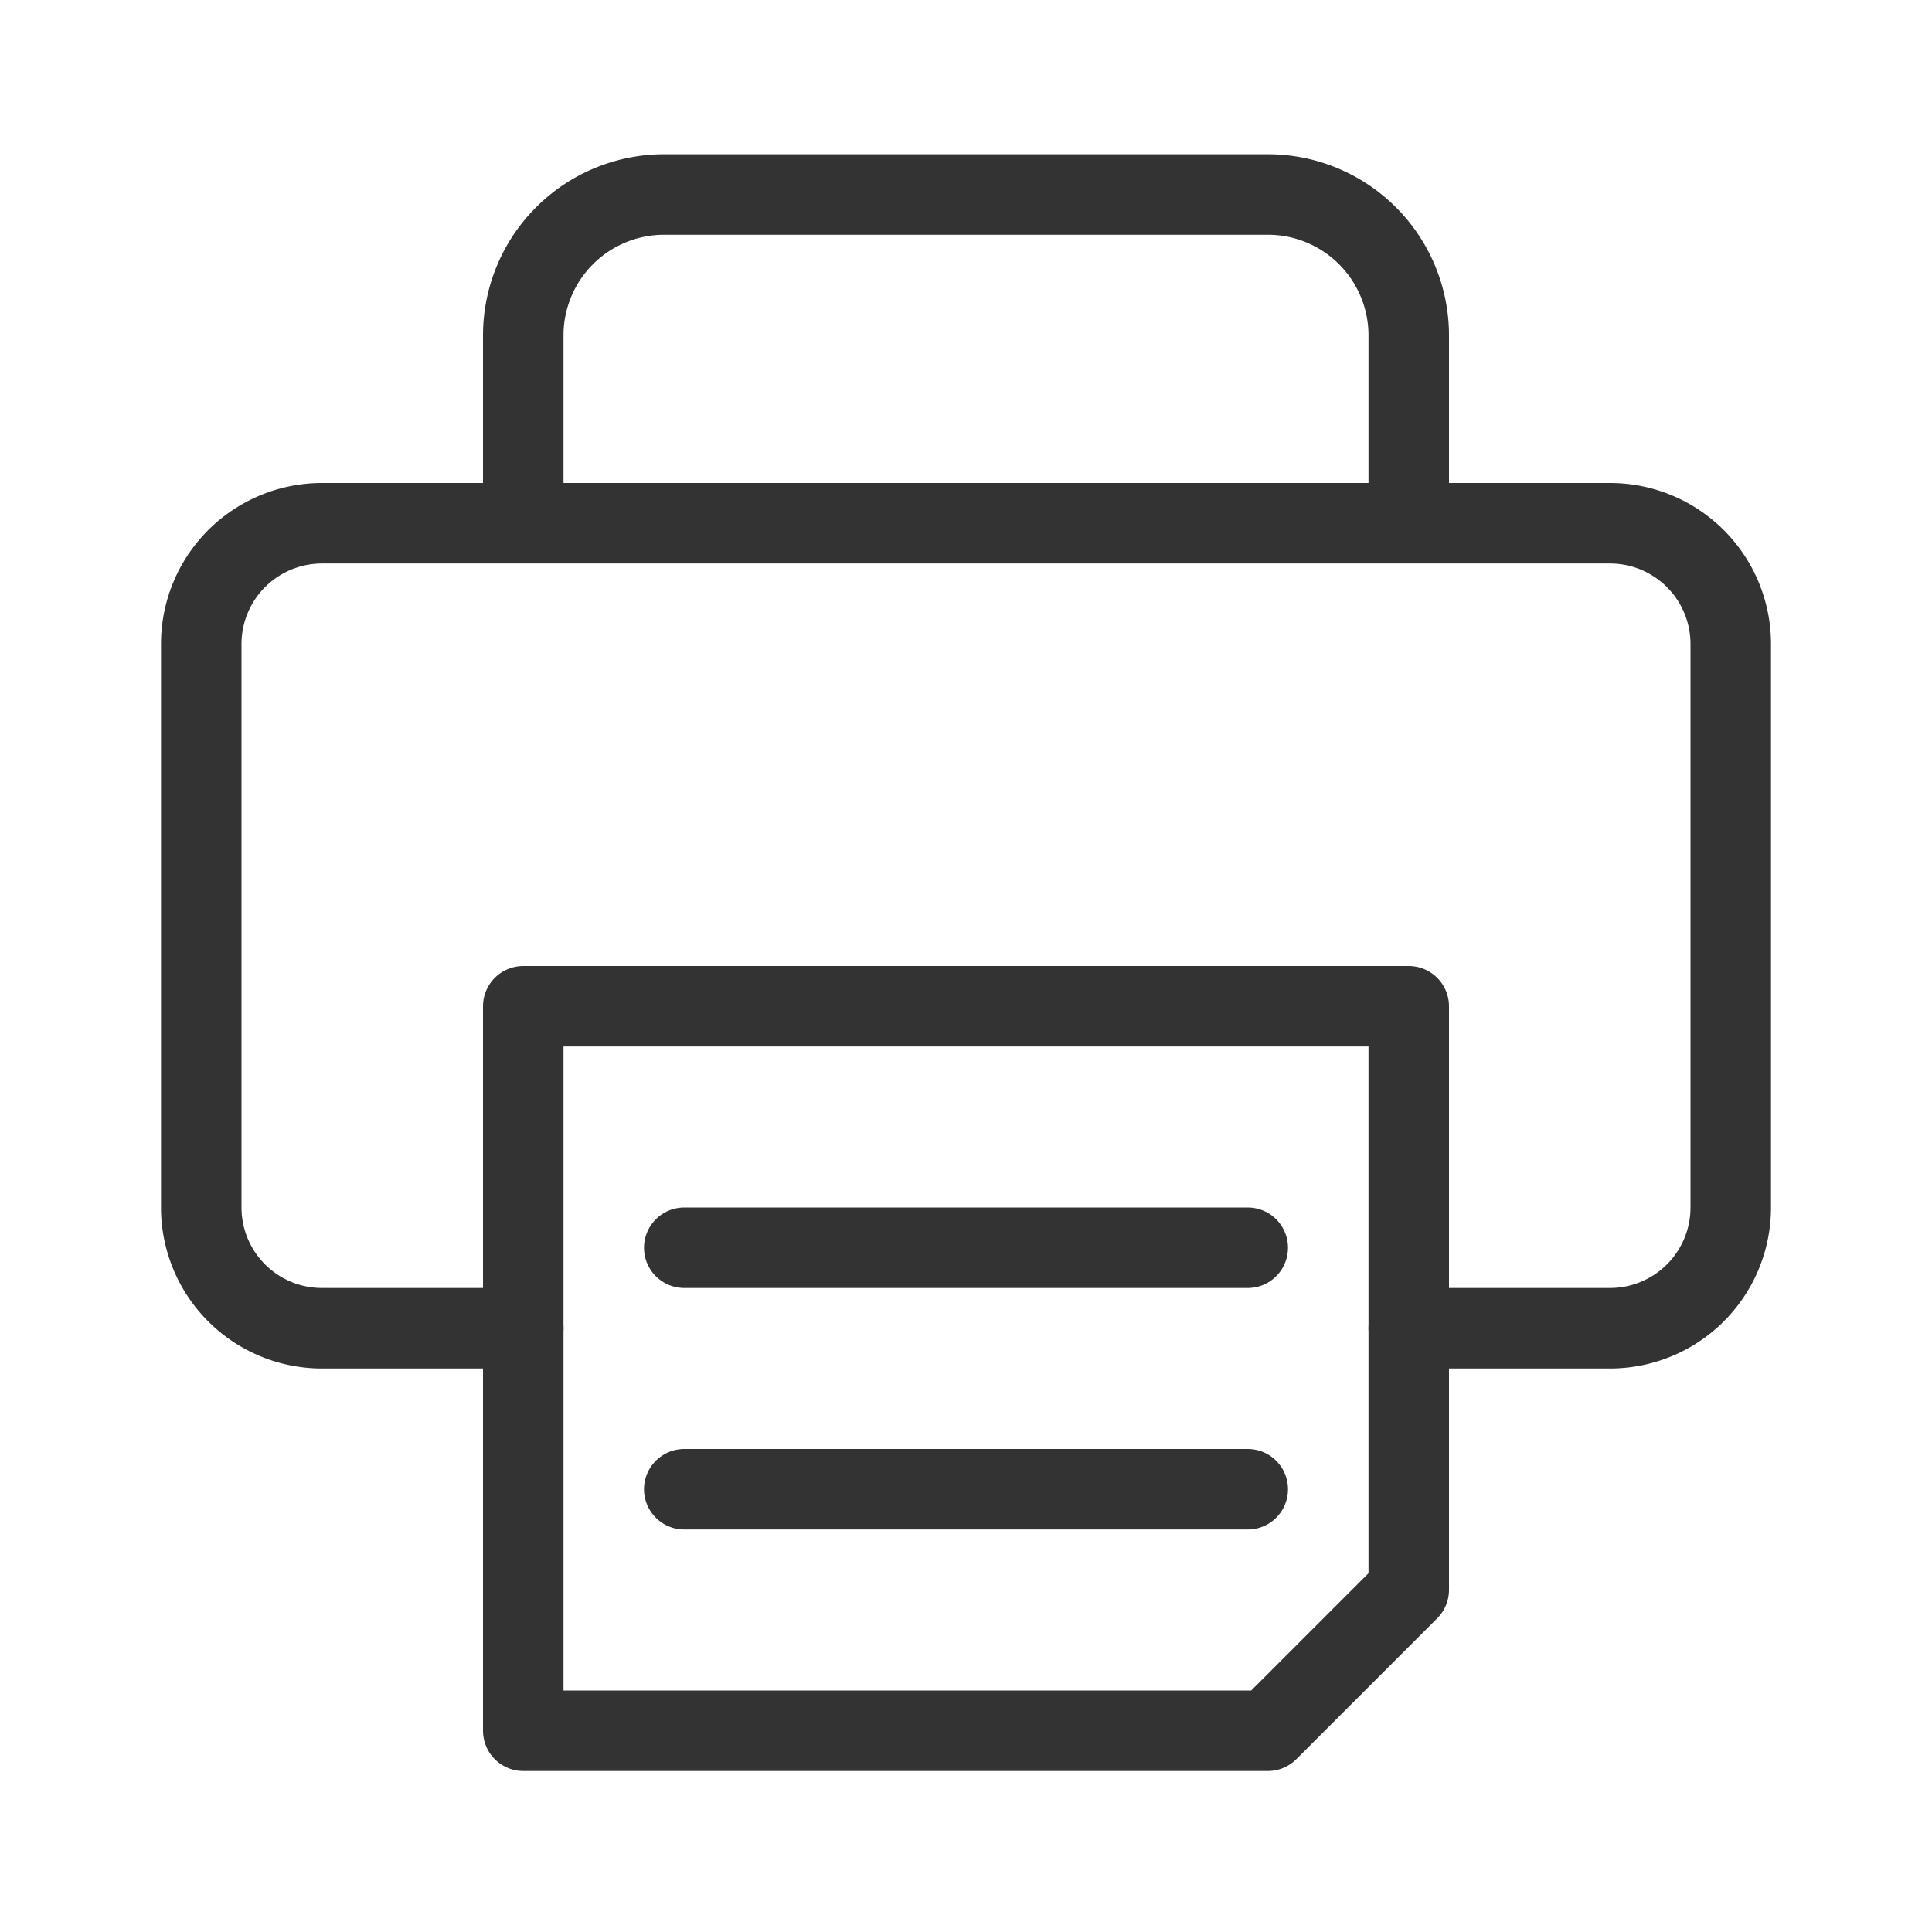
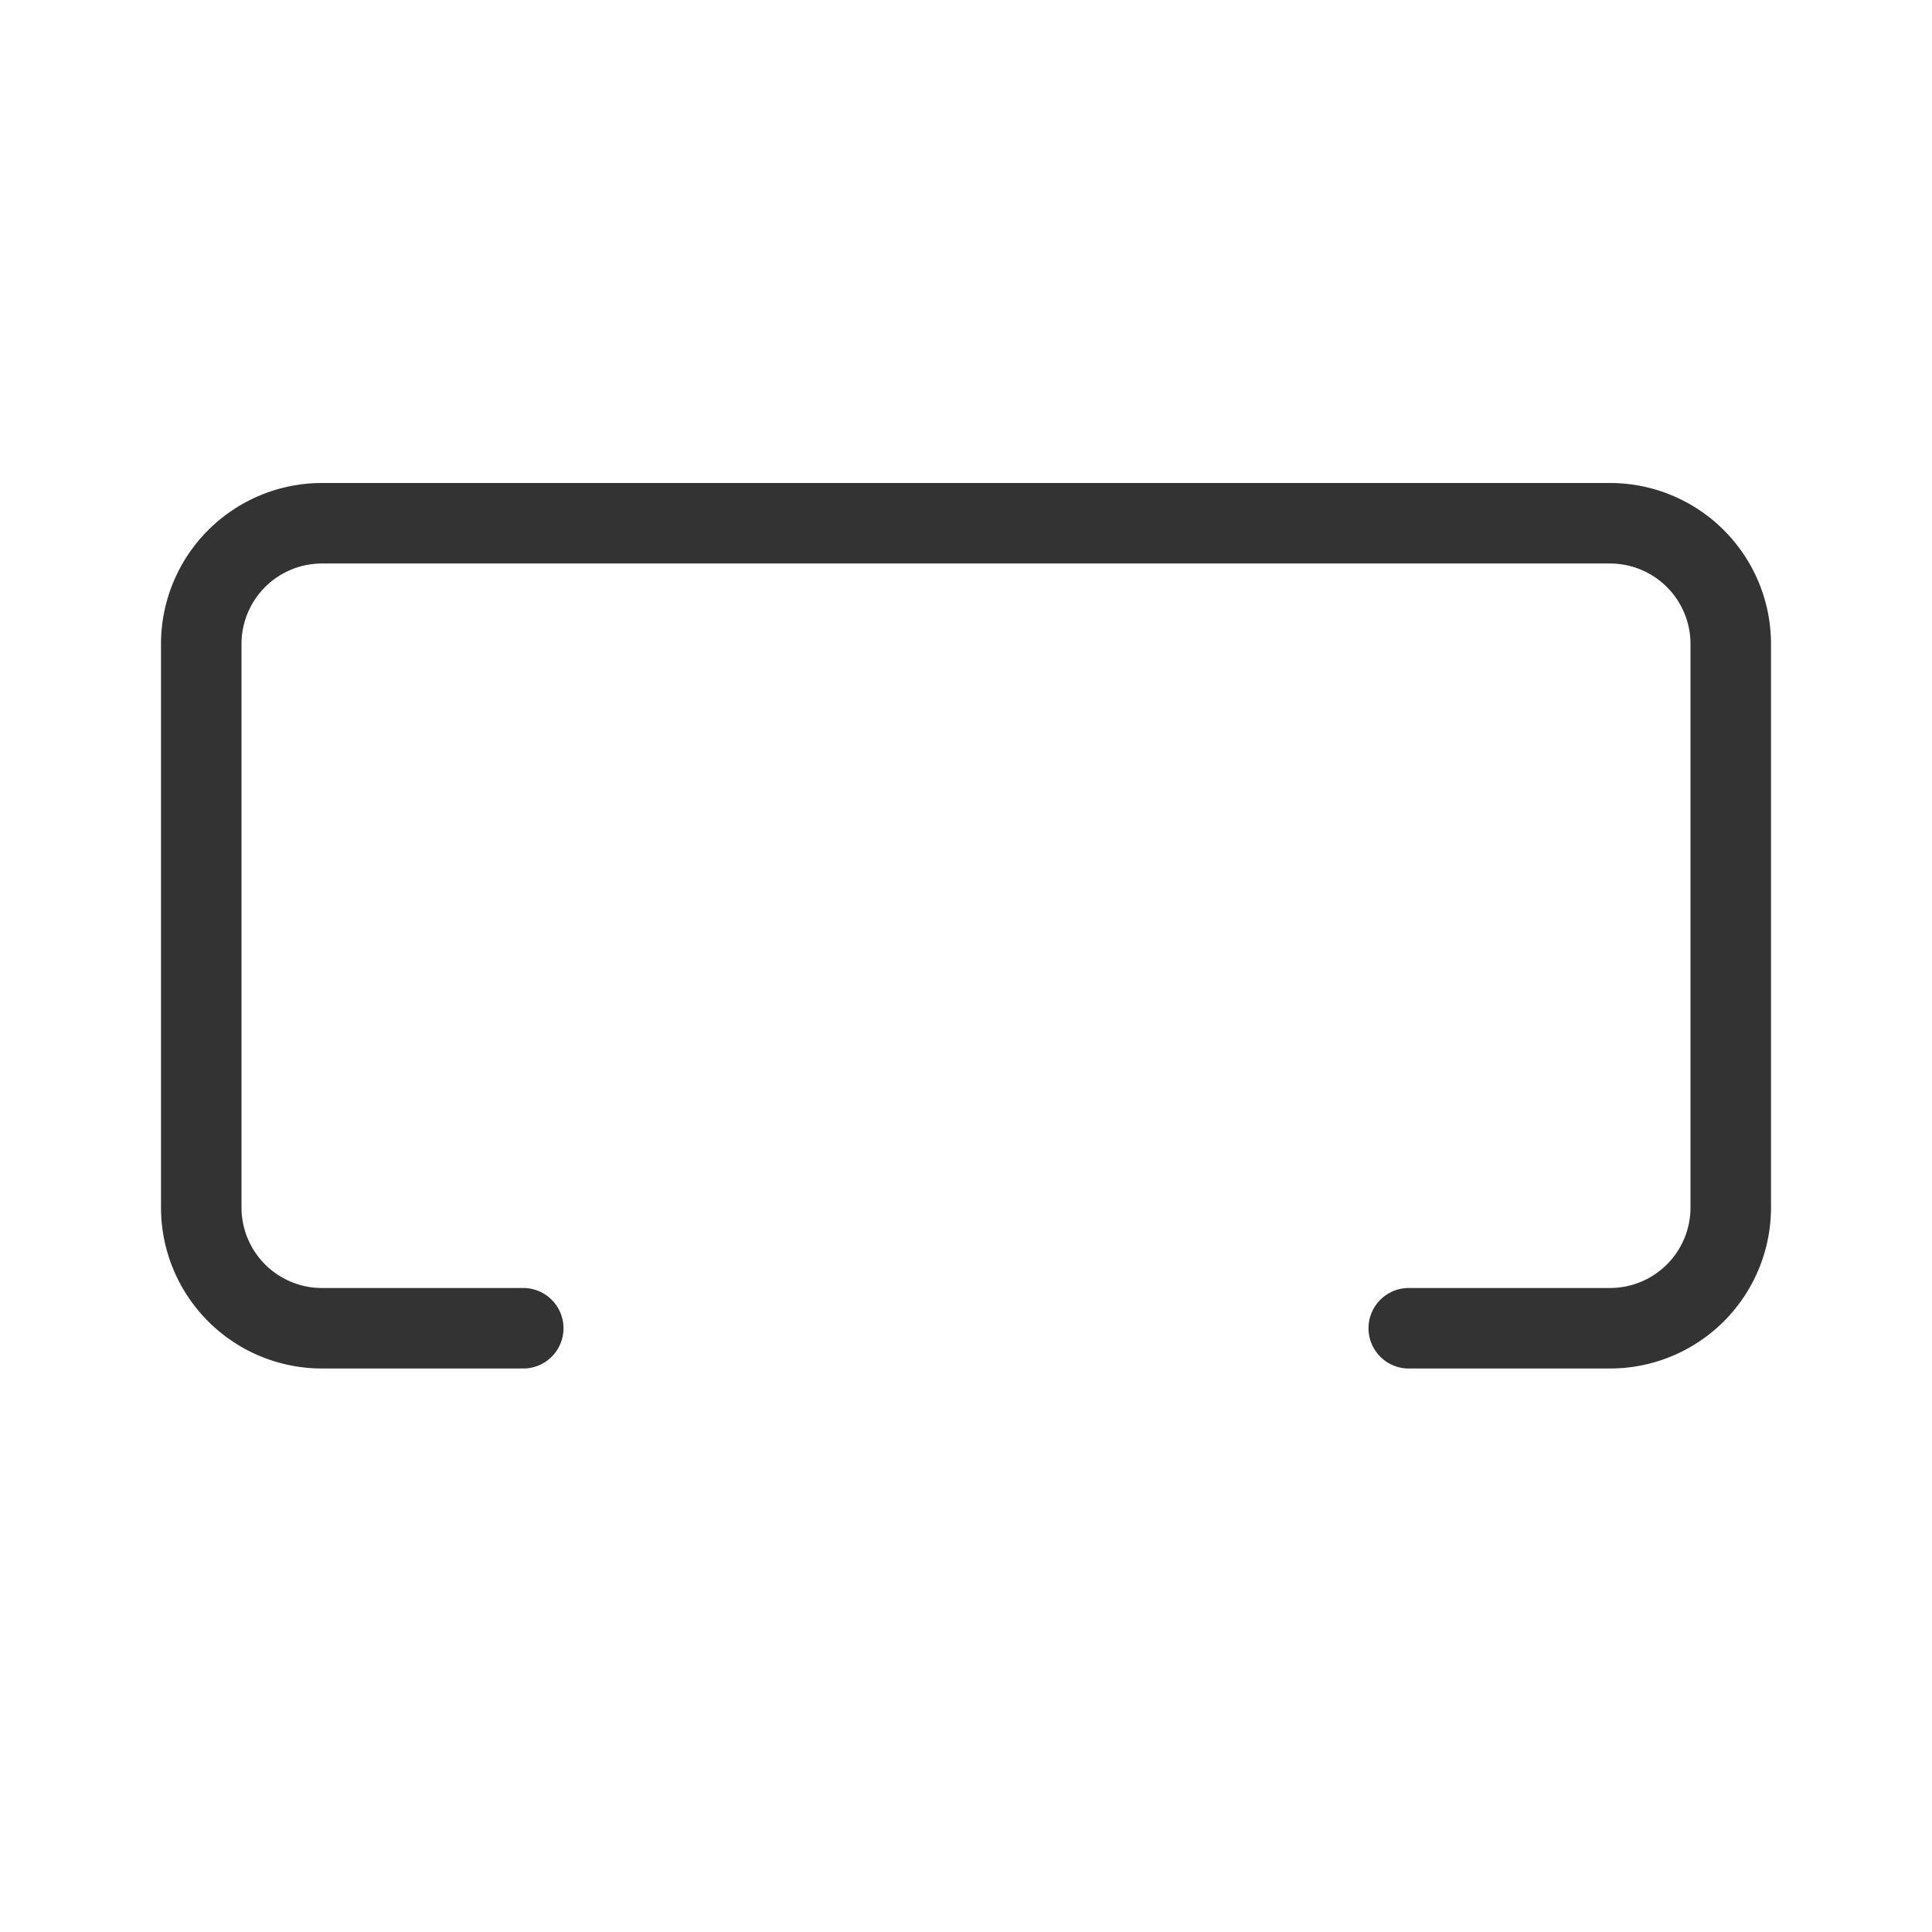
<svg xmlns="http://www.w3.org/2000/svg" id="dba874a3-7ee7-4c1b-b73c-866bd5f8a400" viewBox="0 0 192 192">
  <defs>
    <style>.cls-1,.cls-2,.cls-3{fill:none;}.cls-2,.cls-3{stroke:#333;stroke-linejoin:round;stroke-width:8px;}.cls-2{stroke-linecap:round;}</style>
  </defs>
  <title>print</title>
  <g id="cf6fa3b7-8a08-4288-867d-267ec38e0dbf">
    <rect class="cls-1" width="192" height="192" />
-     <line id="d7a92b62-0827-45d7-8f2c-84a2b6be56ea" class="cls-2" x1="124" y1="124" x2="68" y2="124" />
-     <line id="cdfd9202-1932-40dc-b501-18ca4a2342f4" class="cls-2" x1="124" y1="148" x2="68" y2="148" />
    <path class="cls-2" d="M52,132H32a12,12,0,0,1-12-12V64A12,12,0,0,1,32,52H160a12,12,0,0,1,12,12v56a12,12,0,0,1-12,12H140" transform="translate(0 0)" />
-     <path class="cls-3" d="M52,52V33.33a14,14,0,0,1,14-14h60a14,14,0,0,1,14,14V52" transform="translate(0 0)" />
-     <polygon class="cls-2" points="126 172 52 172 52 100 140 100 140 158 126 172" />
  </g>
</svg>